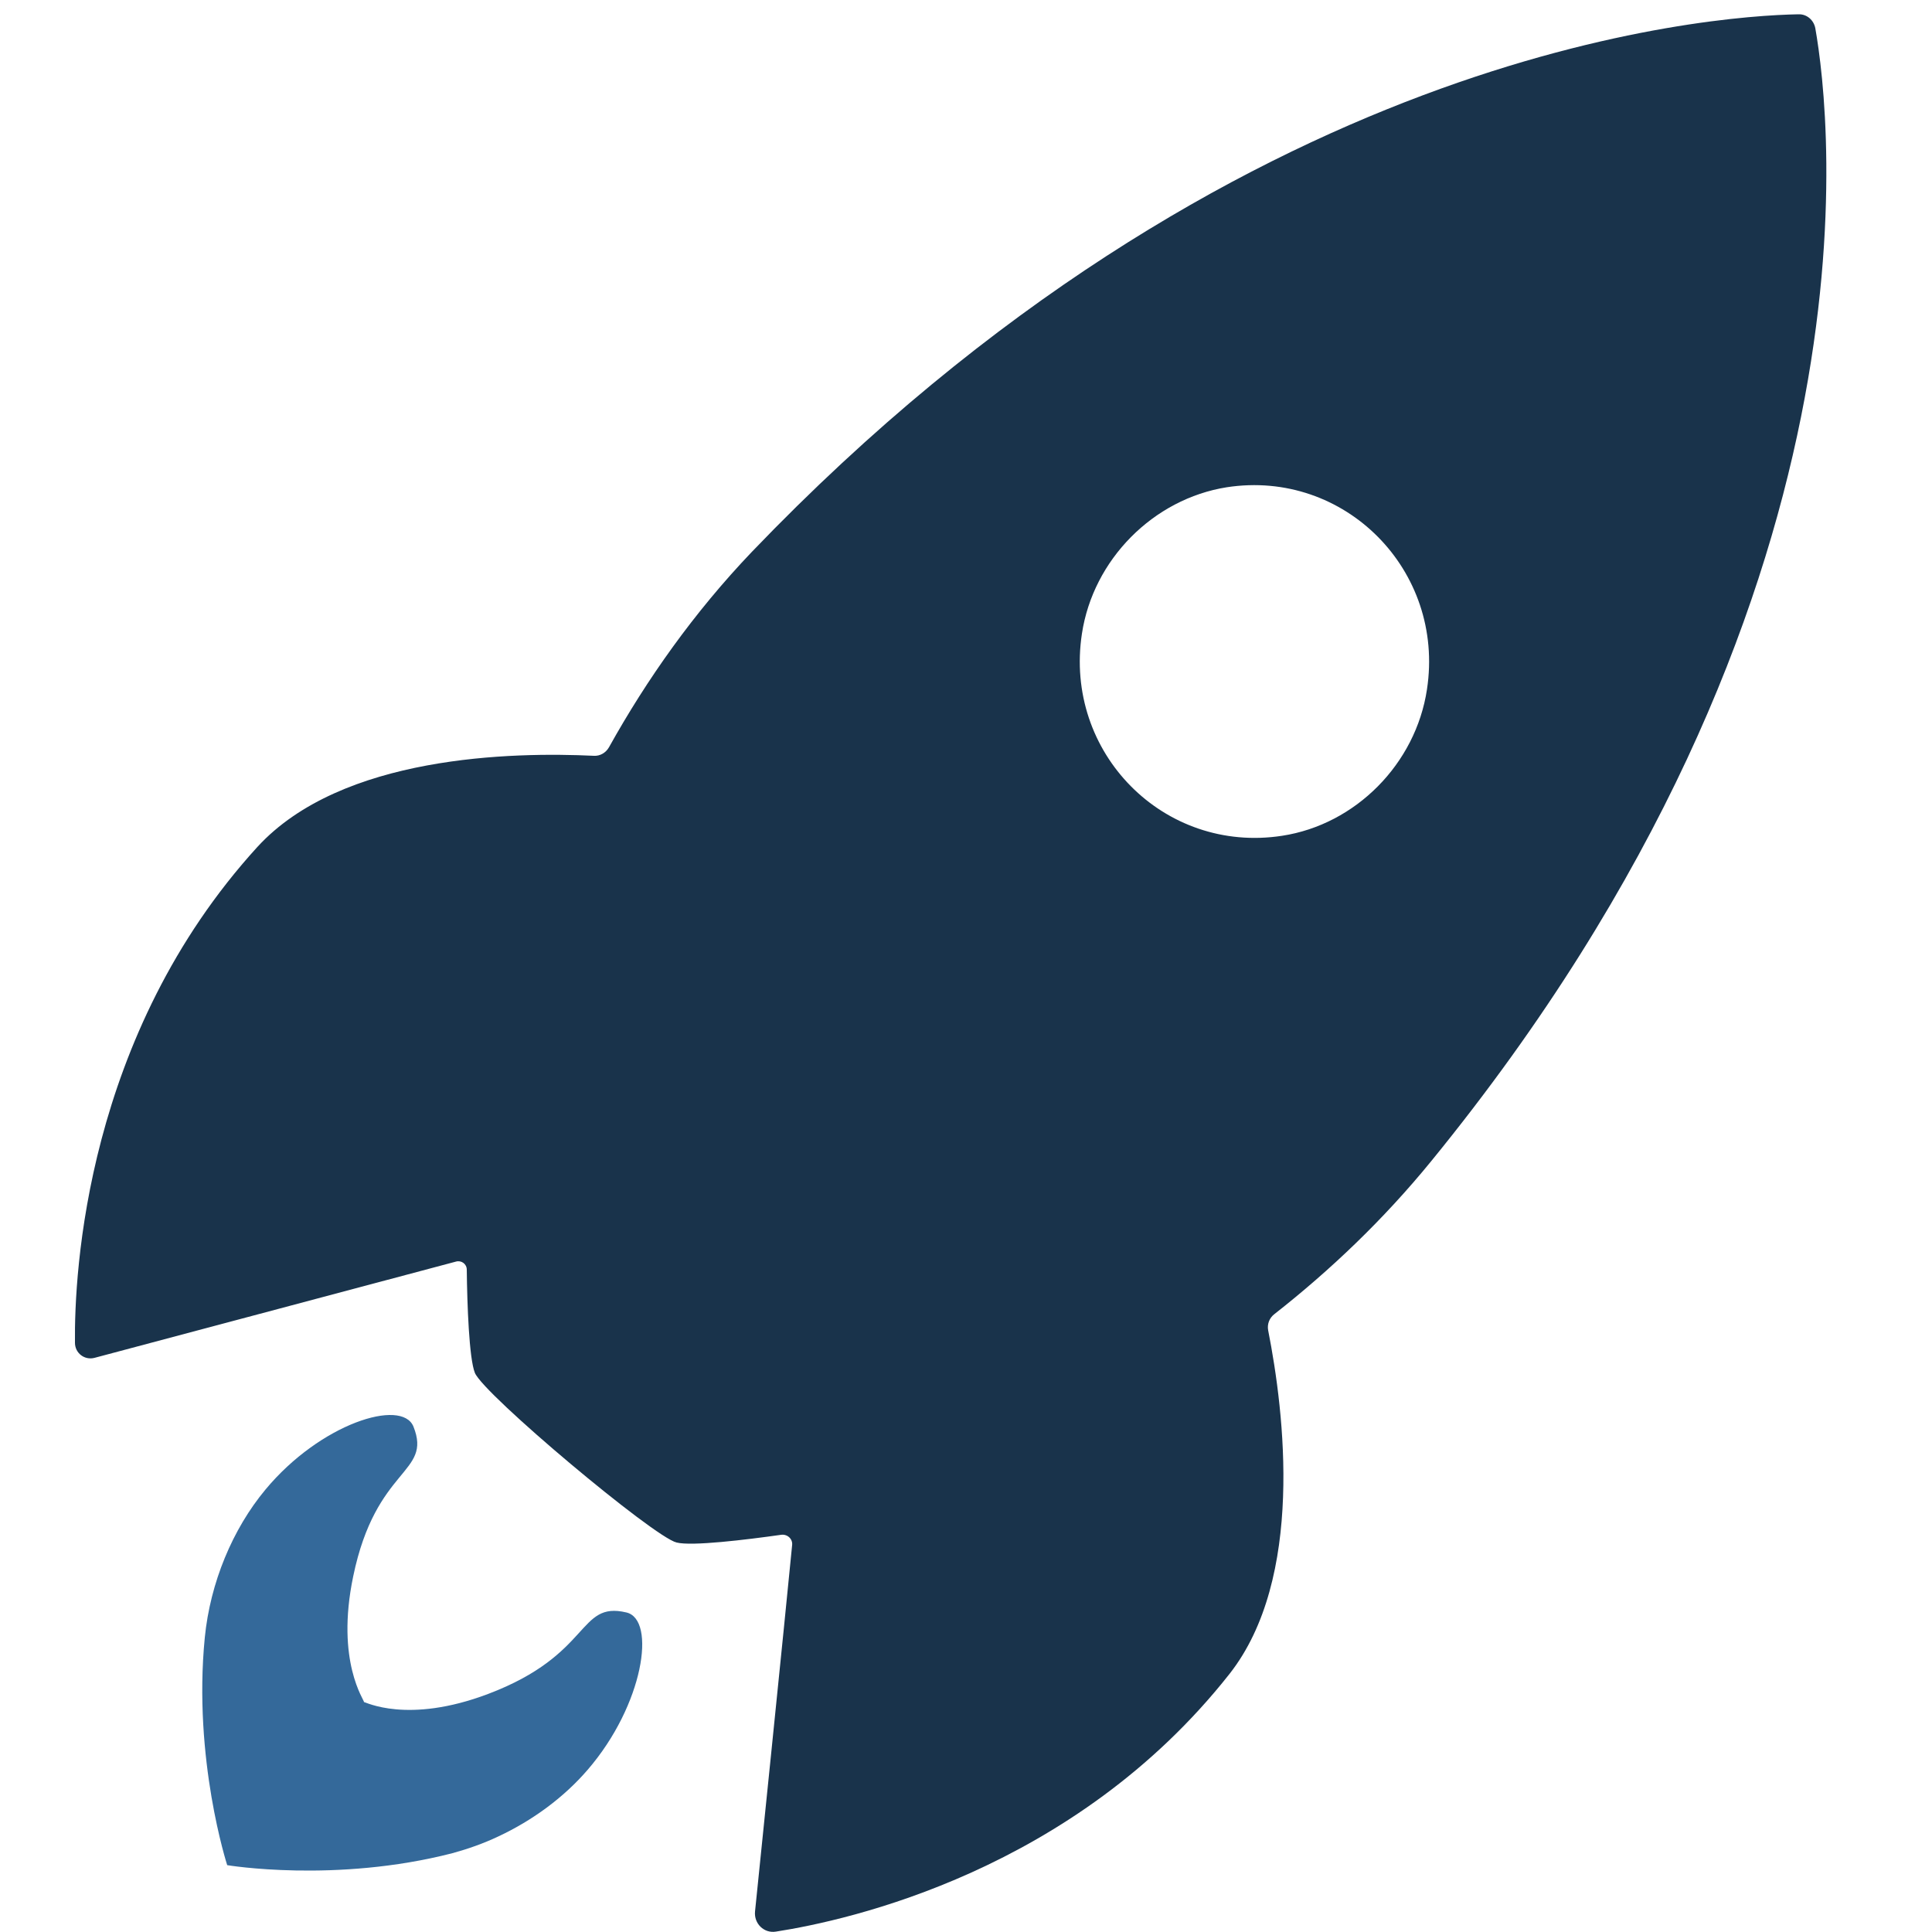
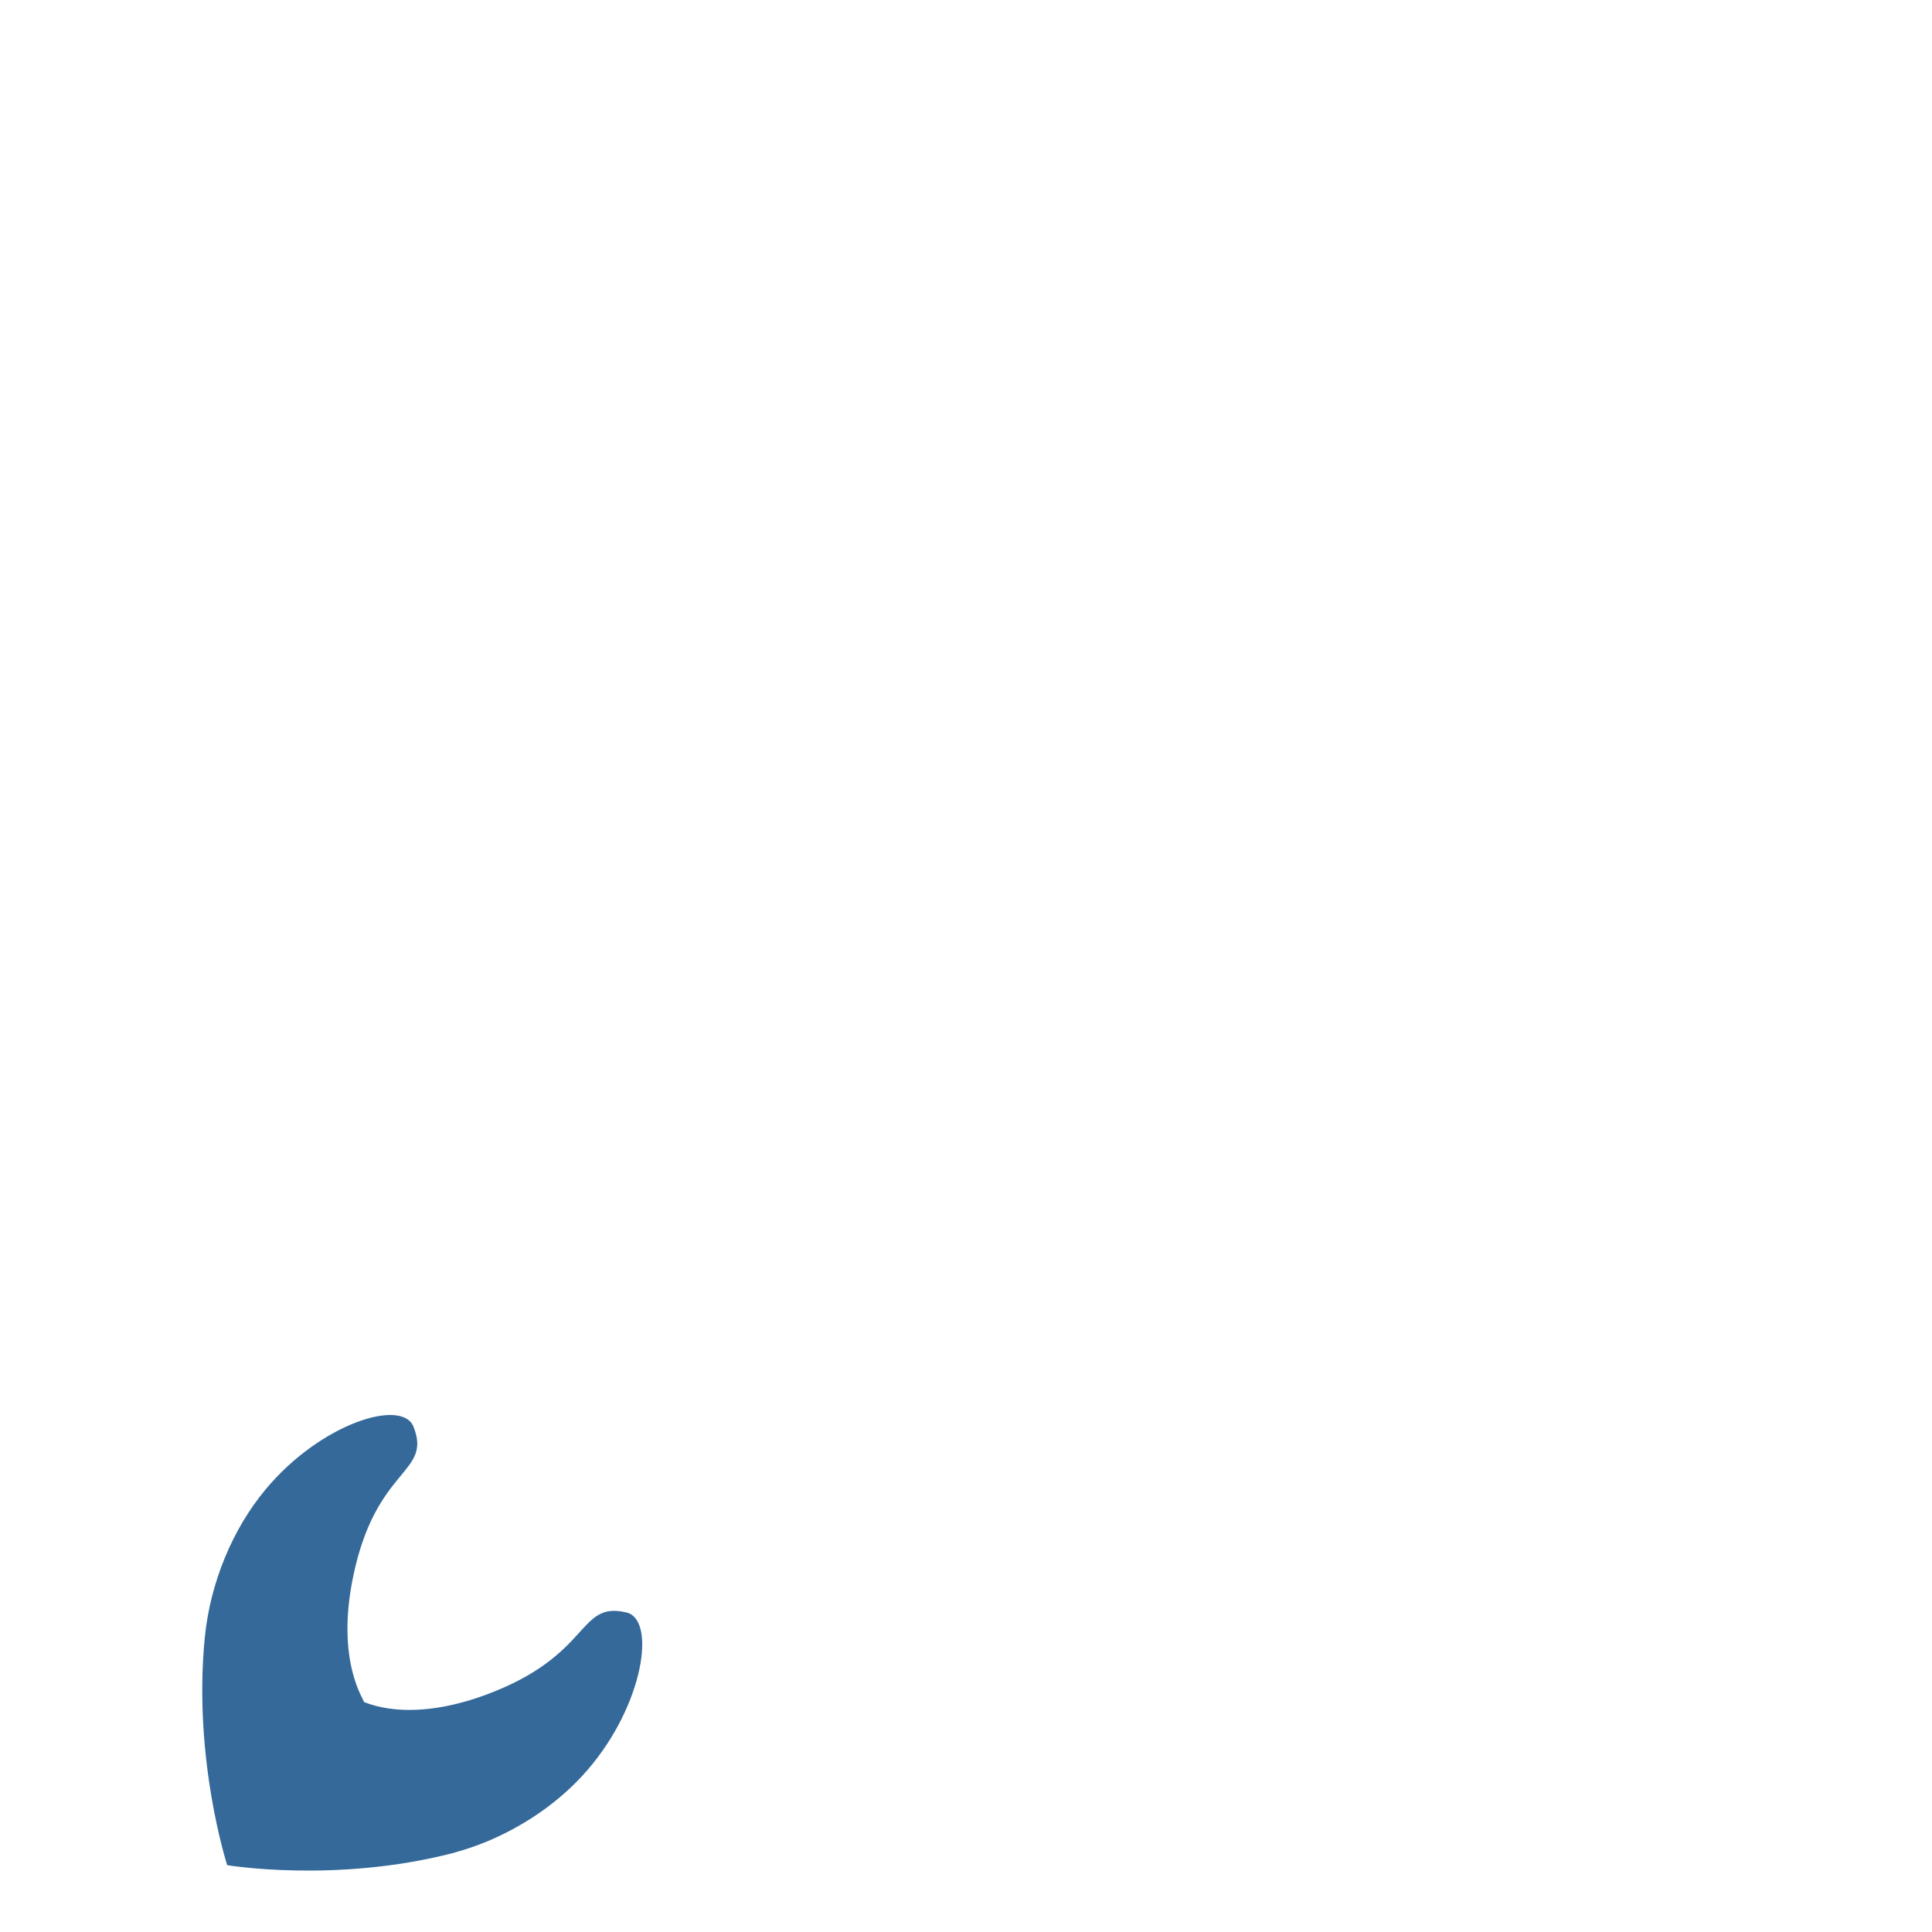
<svg xmlns="http://www.w3.org/2000/svg" xmlns:ns1="http://www.serif.com/" x="0px" y="0px" viewBox="0 0 500 500" style="enable-background:new 0 0 500 500;" xml:space="preserve">
  <style type="text/css">
	.st0{display:none;}
	.st1{display:inline;}
	.st2{fill-rule:evenodd;clip-rule:evenodd;fill:#19334B;}
	.st3{fill-rule:evenodd;clip-rule:evenodd;fill:#34699A;}
	.st4{display:inline;fill-rule:evenodd;clip-rule:evenodd;fill:#19334B;}
	.st5{display:inline;fill-rule:evenodd;clip-rule:evenodd;fill:#34699A;stroke:#34699A;stroke-width:14;stroke-miterlimit:10;}
	.st6{display:inline;fill-rule:evenodd;clip-rule:evenodd;fill:#34699A;}
</style>
  <g id="Ebene_1" class="st0">
    <g class="st1">
      <g id="Zum-Thema-zurückleiten_7_" ns1:id="Zum Thema zur√ľckleiten">
        <rect x="179" y="400.6" class="st2" width="207.8" height="80.9" />
-         <rect x="-2.5" y="50.8" class="st2" width="184.3" height="431.7" />
        <path class="st2" d="M220.2,199.8v97.4L70.4,147.4L220.2-2.5v97.4h181.2v104.9H220.2z" />
        <path class="st2" d="M385.2,200.2c0,0-72.7-102.3-26.5-102.3c12.7,0,64.4-7.2,74.6-2.5c48.2,22.1,49.5,20.9,58.2,178.8     c5.8,105.8-31.8,200.7-100.2,206.7c-1.3,0.1-3.5,0.7-7,0.5l-2.5-80.8c26.6-26.1,26.9-72.2,24.7-125.4     C402.9,186.1,385.2,200.2,385.2,200.2L385.2,200.2z" />
      </g>
    </g>
    <g class="st1">
      <g id="Zum-Thema-zurückleiten_6_" ns1:id="Zum Thema zur√ľckleiten">
-         <rect x="179" y="400.6" class="st2" width="207.8" height="80.9" />
        <rect x="-2.5" y="50.8" class="st3" width="184.3" height="431.7" />
-         <path class="st2" d="M220.2,199.8v97.4L70.4,147.4L220.2-2.5v97.4h181.2v104.9H220.2z" />
-         <path class="st2" d="M385.2,200.2c0,0-72.7-102.3-26.5-102.3c12.7,0,64.4-7.2,74.6-2.5c48.2,22.1,49.5,20.9,58.2,178.8     c5.8,105.8-31.8,200.7-100.2,206.7c-1.3,0.1-3.5,0.7-7,0.5l-2.5-80.8c26.6-26.1,26.9-72.2,24.7-125.4     C402.9,186.1,385.2,200.2,385.2,200.2L385.2,200.2z" />
+         <path class="st2" d="M385.2,200.2c0,0-72.7-102.3-26.5-102.3c12.7,0,64.4-7.2,74.6-2.5c5.8,105.8-31.8,200.7-100.2,206.7c-1.3,0.1-3.5,0.7-7,0.5l-2.5-80.8c26.6-26.1,26.9-72.2,24.7-125.4     C402.9,186.1,385.2,200.2,385.2,200.2L385.2,200.2z" />
      </g>
    </g>
  </g>
  <g id="Ebene_2" class="st0">
-     <path class="st4" d="M251.9,67.4c-101.2,0-183.3,82.1-183.3,183.3c0,101.2,82,183.3,183.3,183.3s183.3-82.1,183.3-183.3   C435.2,149.5,353.2,67.4,251.9,67.4z M264.8,282.1H160.1c-5.8,0-10.4-4.7-10.4-10.4c0-5.8,4.7-10.4,10.4-10.4H244V133.2   c0-5.7,4.7-10.4,10.4-10.4c5.8,0,10.4,4.7,10.4,10.4V282.1z" />
    <path class="st5" d="M88.2,99.8c-7.3-4.1-8.7-14.1-2.7-19.9C129.3,37.6,189.2,12.4,251,12.1c0.5,0,1,0,1.5,0   c98.9,0.5,193.8,67.2,225.8,163.5c23.7,71.5,11.3,154-33.6,215.5c-43.9,60.2-117.5,98.2-192.9,98.2c-88.9,0-175.6-53.3-215.1-135.2   C11.1,300.8,7,237.9,24.1,180.9c1.1-3.7,5.4-5.4,8.8-3.5l6.4,3.6c2.5,1.4,3.6,4.3,2.8,7c-22.5,76-0.6,164.2,58.2,220.6   c50.3,48.3,124.6,70.3,193.5,56.9c87.6-17.1,161.7-91.8,174.7-184.2c11.3-80.4-25.5-165.8-95-212.4C338.1,45,295.4,32,252.5,31.8   c-0.5,0-0.9,0-1.4,0c-57.8,0.3-114.6,25.5-155.7,66.9C93.5,100.7,90.6,101.1,88.2,99.8L88.2,99.8z" />
    <path class="st6" d="M73.8,119.4l-3.6,74.9c-0.2,4.2-4.7,6.7-8.4,4.7L5,168.6c-3.7-2-4.1-7.1-0.7-9.6l60.4-44.4   C68.6,111.7,74,114.6,73.8,119.4z" />
  </g>
  <g id="Ebene_3">
-     <path class="st2" d="M469.8,7.3c4,22.7,19.3,147.7-99.4,293.2c-12.4,15.2-26.2,28.3-40.6,39.6c-1.3,1-1.9,2.6-1.6,4.2   c4.2,21.3,9.4,64.2-10,88.9c-40.2,51-98.7,63.8-117.4,66.7c-3.1,0.5-5.7-2.1-5.4-5.2c0,0,8-78.1,9.6-94.8c0.2-1.6-1.2-2.9-2.8-2.7   c-9.2,1.3-23.2,3-27.1,2c-5.9-1.4-49.9-38.3-52.2-43.9c-1.5-3.7-2-17.7-2.1-26.7c0-1.5-1.4-2.5-2.8-2.1l-93.5,24.9   c-2.6,0.7-5.1-1.2-5.1-3.9c-0.2-18.1,2.8-79.6,47.2-128.3c21.8-23.8,66.2-24.6,87.1-23.6c1.6,0.1,3.1-0.8,3.9-2.2   c9.8-17.6,22-34.9,37-50.6C319.3,12.8,442.7,4.1,465.4,3.7C467.6,3.6,469.4,5.2,469.8,7.3z M331.8,216.3   c-30.6,4.7-56.5-21.5-51.8-52.3c2.9-19.2,18.5-34.9,37.5-37.9c30.5-4.7,56.5,21.5,51.8,52.3C366.4,197.7,350.8,213.4,331.8,216.3z" />
    <path class="st3" d="M162.1,417.3c7.8,1.8,4.5,23.9-10,40.7c-6.1,7.1-14.2,13.1-23.2,17.3c-3.8,1.8-7.8,3.2-11.8,4.3   c-30.3,7.8-58.3,3.1-58.3,3.1s-8.9-27.4-5.8-58.9c1.4-14.2,7.2-28.1,15.7-38.3c14.2-17.1,35.3-23.7,38.3-16.3   c4.9,12.3-9.7,10.2-15.6,38.8c-4.6,22.1,3,32.1,2.8,32.5c0.3-0.1,11.2,5.8,32.1-2.1C153.3,428.2,149.4,414.3,162.1,417.3z" />
  </g>
</svg>